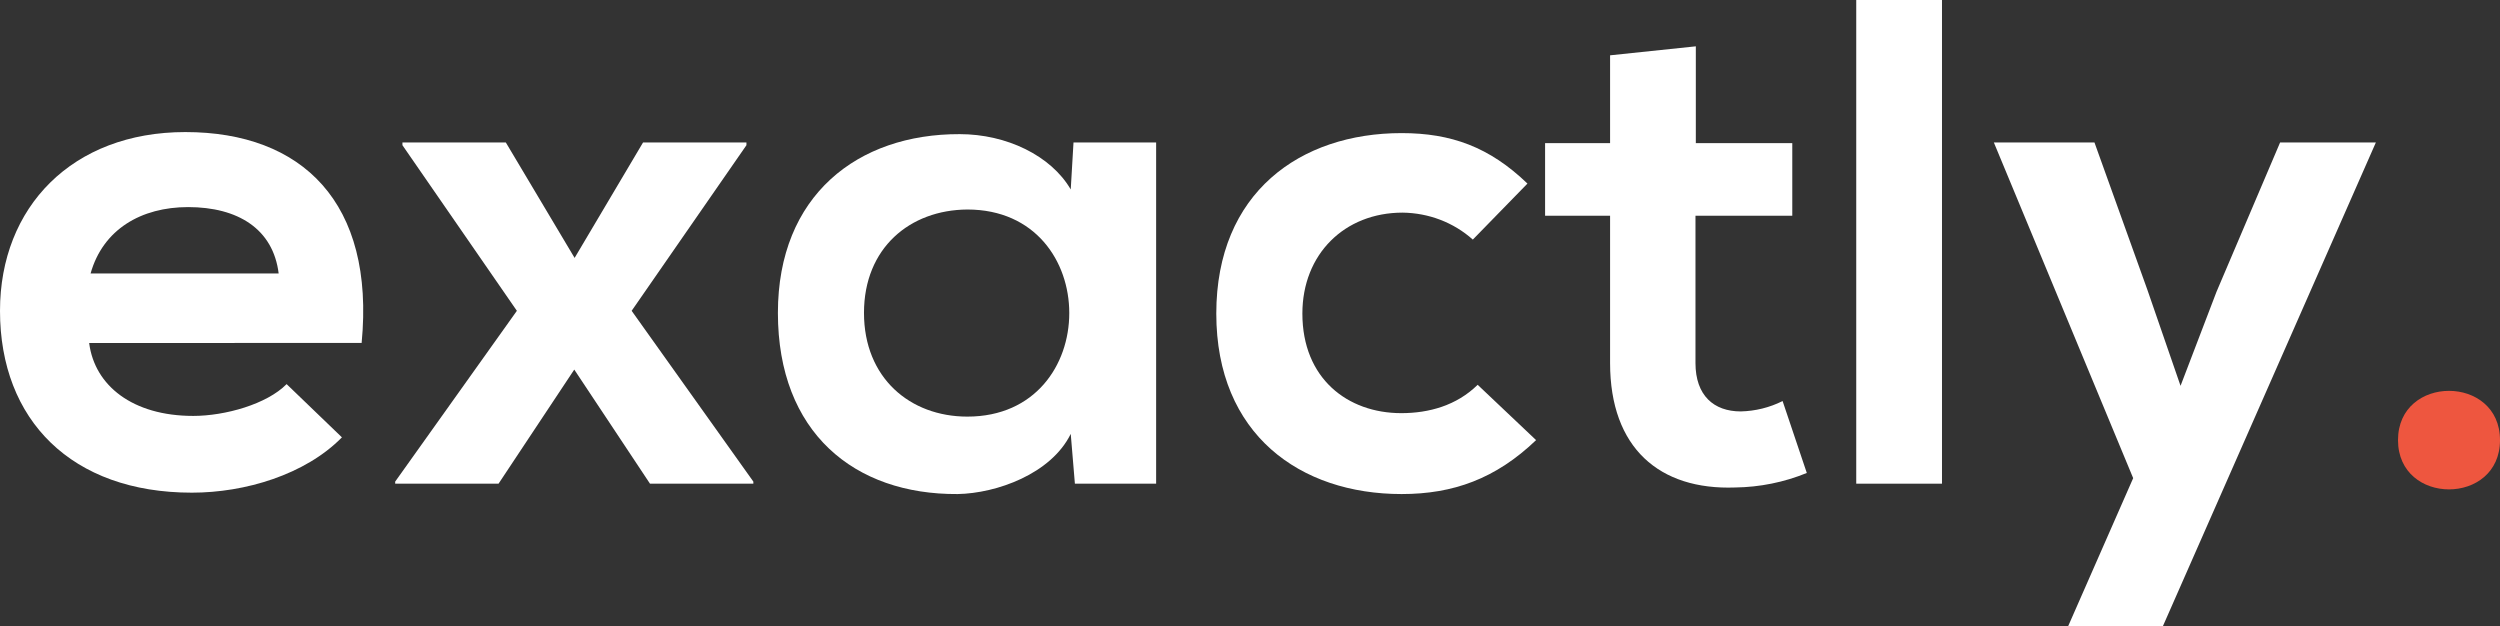
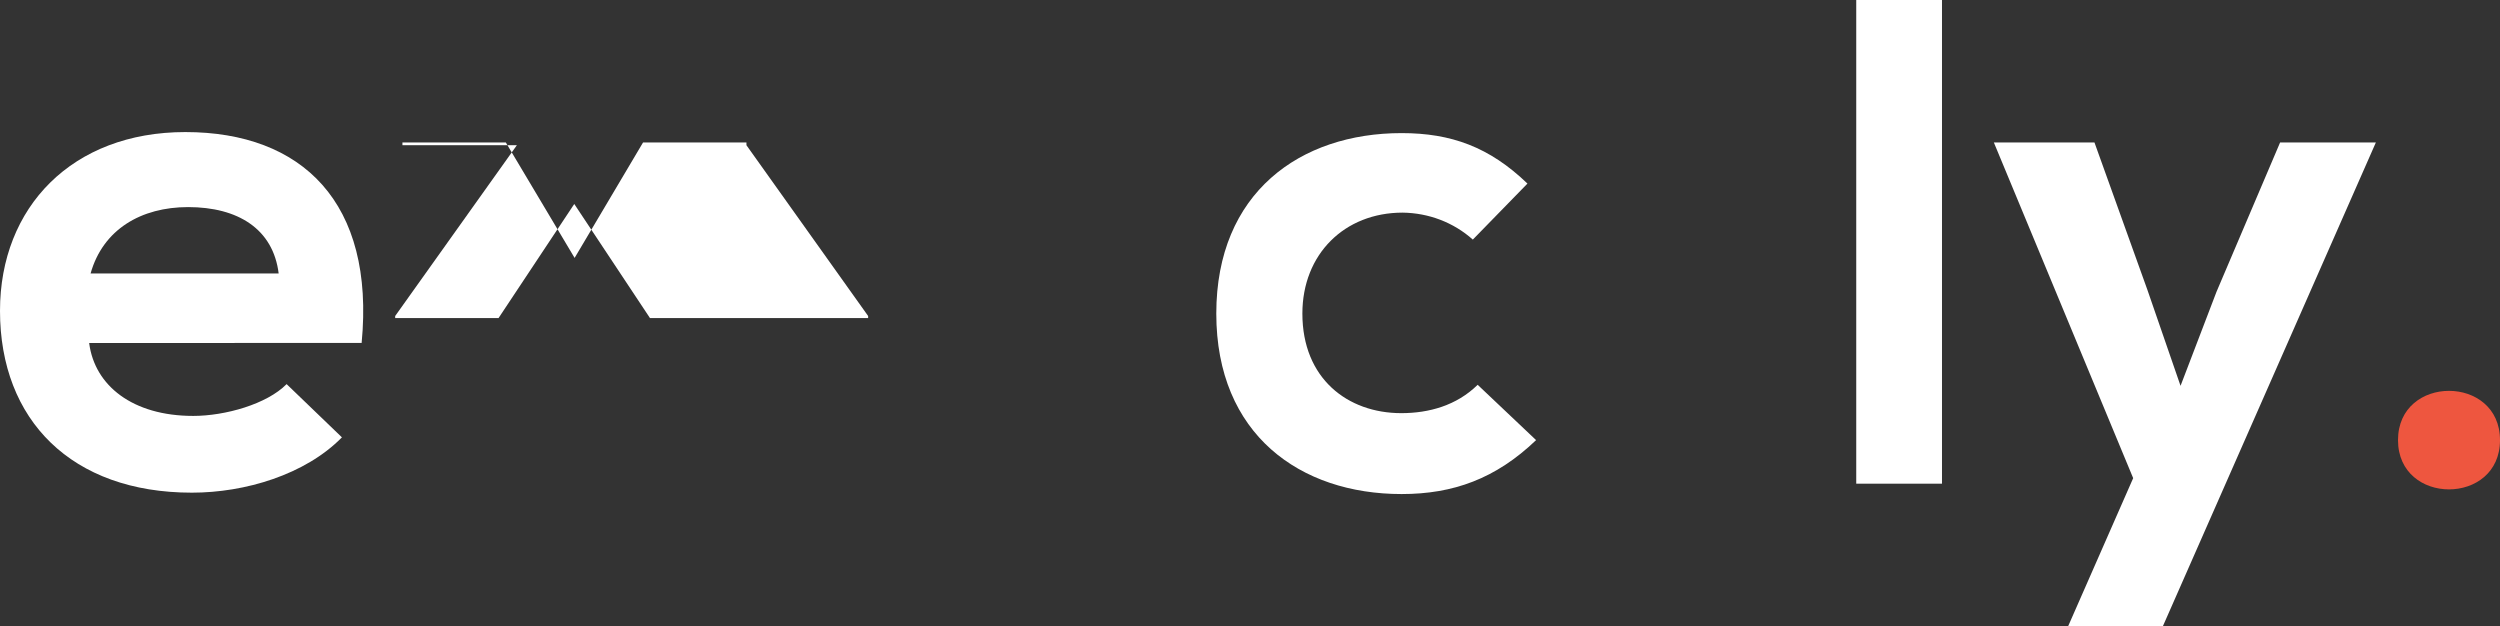
<svg xmlns="http://www.w3.org/2000/svg" version="1.1" id="Layer_1" x="0px" y="0px" viewBox="0 0 723.1 181.1" style="enable-background:new 0 0 723.1 181.1;" xml:space="preserve">
  <rect x="0" y="0" width="723.1" height="181.1" fill="#333333" stroke="none" />
  <style type="text/css">
	.st0{fill:#FFFFFF;}
	.st1{fill:#EE563F;}
</style>
  <g>
    <path class="st0" d="M25.8,99.3c1.6,12.2,12.5,21,30.1,21c9.2,0,21.3-3.4,27-9.2l16,15.4c-10.6,10.8-28,16-43.4,16   c-34.8,0-55.5-21-55.5-52.6c0-30,20.9-51.7,53.6-51.7c33.8,0,54.9,20.4,51,61H25.8L25.8,99.3z M80.6,79.1   C79,66.2,68.8,59.9,54.4,59.9c-13.5,0-24.6,6.4-28.2,19.2H80.6z" />
-     <path class="st0" d="M186,41.2h29.9V42l-33.2,47.9l35.2,49.4v0.6H188l-21.9-33l-21.9,33h-29.9v-0.6l35.2-49.4L116.4,42v-0.8h29.9   l19.9,33.4L186,41.2z" />
-     <path class="st0" d="M310.5,41.2h23.9v98.7h-23.5l-1.2-14.4c-5.7,11.6-21.5,17.2-32.7,17.4c-29.9,0.2-52-17.8-52-52.4   c0-34,23.1-51.8,52.6-51.7c13.5,0,26.4,6.2,32.1,16L310.5,41.2z M249.9,90.5c0,18.8,13.3,30,29.9,30c39.3,0,39.3-59.9,0-59.9   C263.2,60.7,249.9,71.7,249.9,90.5z" />
+     <path class="st0" d="M186,41.2h29.9V42l35.2,49.4v0.6H188l-21.9-33l-21.9,33h-29.9v-0.6l35.2-49.4L116.4,42v-0.8h29.9   l19.9,33.4L186,41.2z" />
    <path class="st0" d="M444.3,127.3c-11.7,11.2-24,15.6-38.9,15.6c-29.3,0-53.6-17.2-53.6-52.2s24.3-52.2,53.6-52.2   c14.3,0,25.4,4,36.4,14.6L426,69.3c-5.6-5-12.8-7.7-20.3-7.8c-16.8,0-29,12-29,29.2c0,18.8,13.1,28.8,28.6,28.8   c8,0,16-2.2,22.1-8.2L444.3,127.3z" />
-     <path class="st0" d="M490.5,13.4v28h27.9v21h-28V105c0,9.4,5.3,14,13.1,14c4.2-0.1,8.3-1.1,12.1-3l7,20.8   c-6.6,2.7-13.6,4.1-20.7,4.2c-21.9,0.8-36.2-11.4-36.2-36V62.4h-18.8v-21h18.8V16L490.5,13.4z" />
    <path class="st0" d="M561.7,0v139.9h-24.8V0H561.7z" />
    <path class="st0" d="M687.2,41.2l-61.6,139.9h-27.4l18.8-42.8l-40.3-97.1h29.1l15.3,42.6l9.6,27.8l10.4-27.2l18.4-43.2L687.2,41.2z   " />
  </g>
  <path class="st1" d="M723.1,127.3c0,19-29.5,19-29.5,0S723.1,108.3,723.1,127.3z" />
</svg>